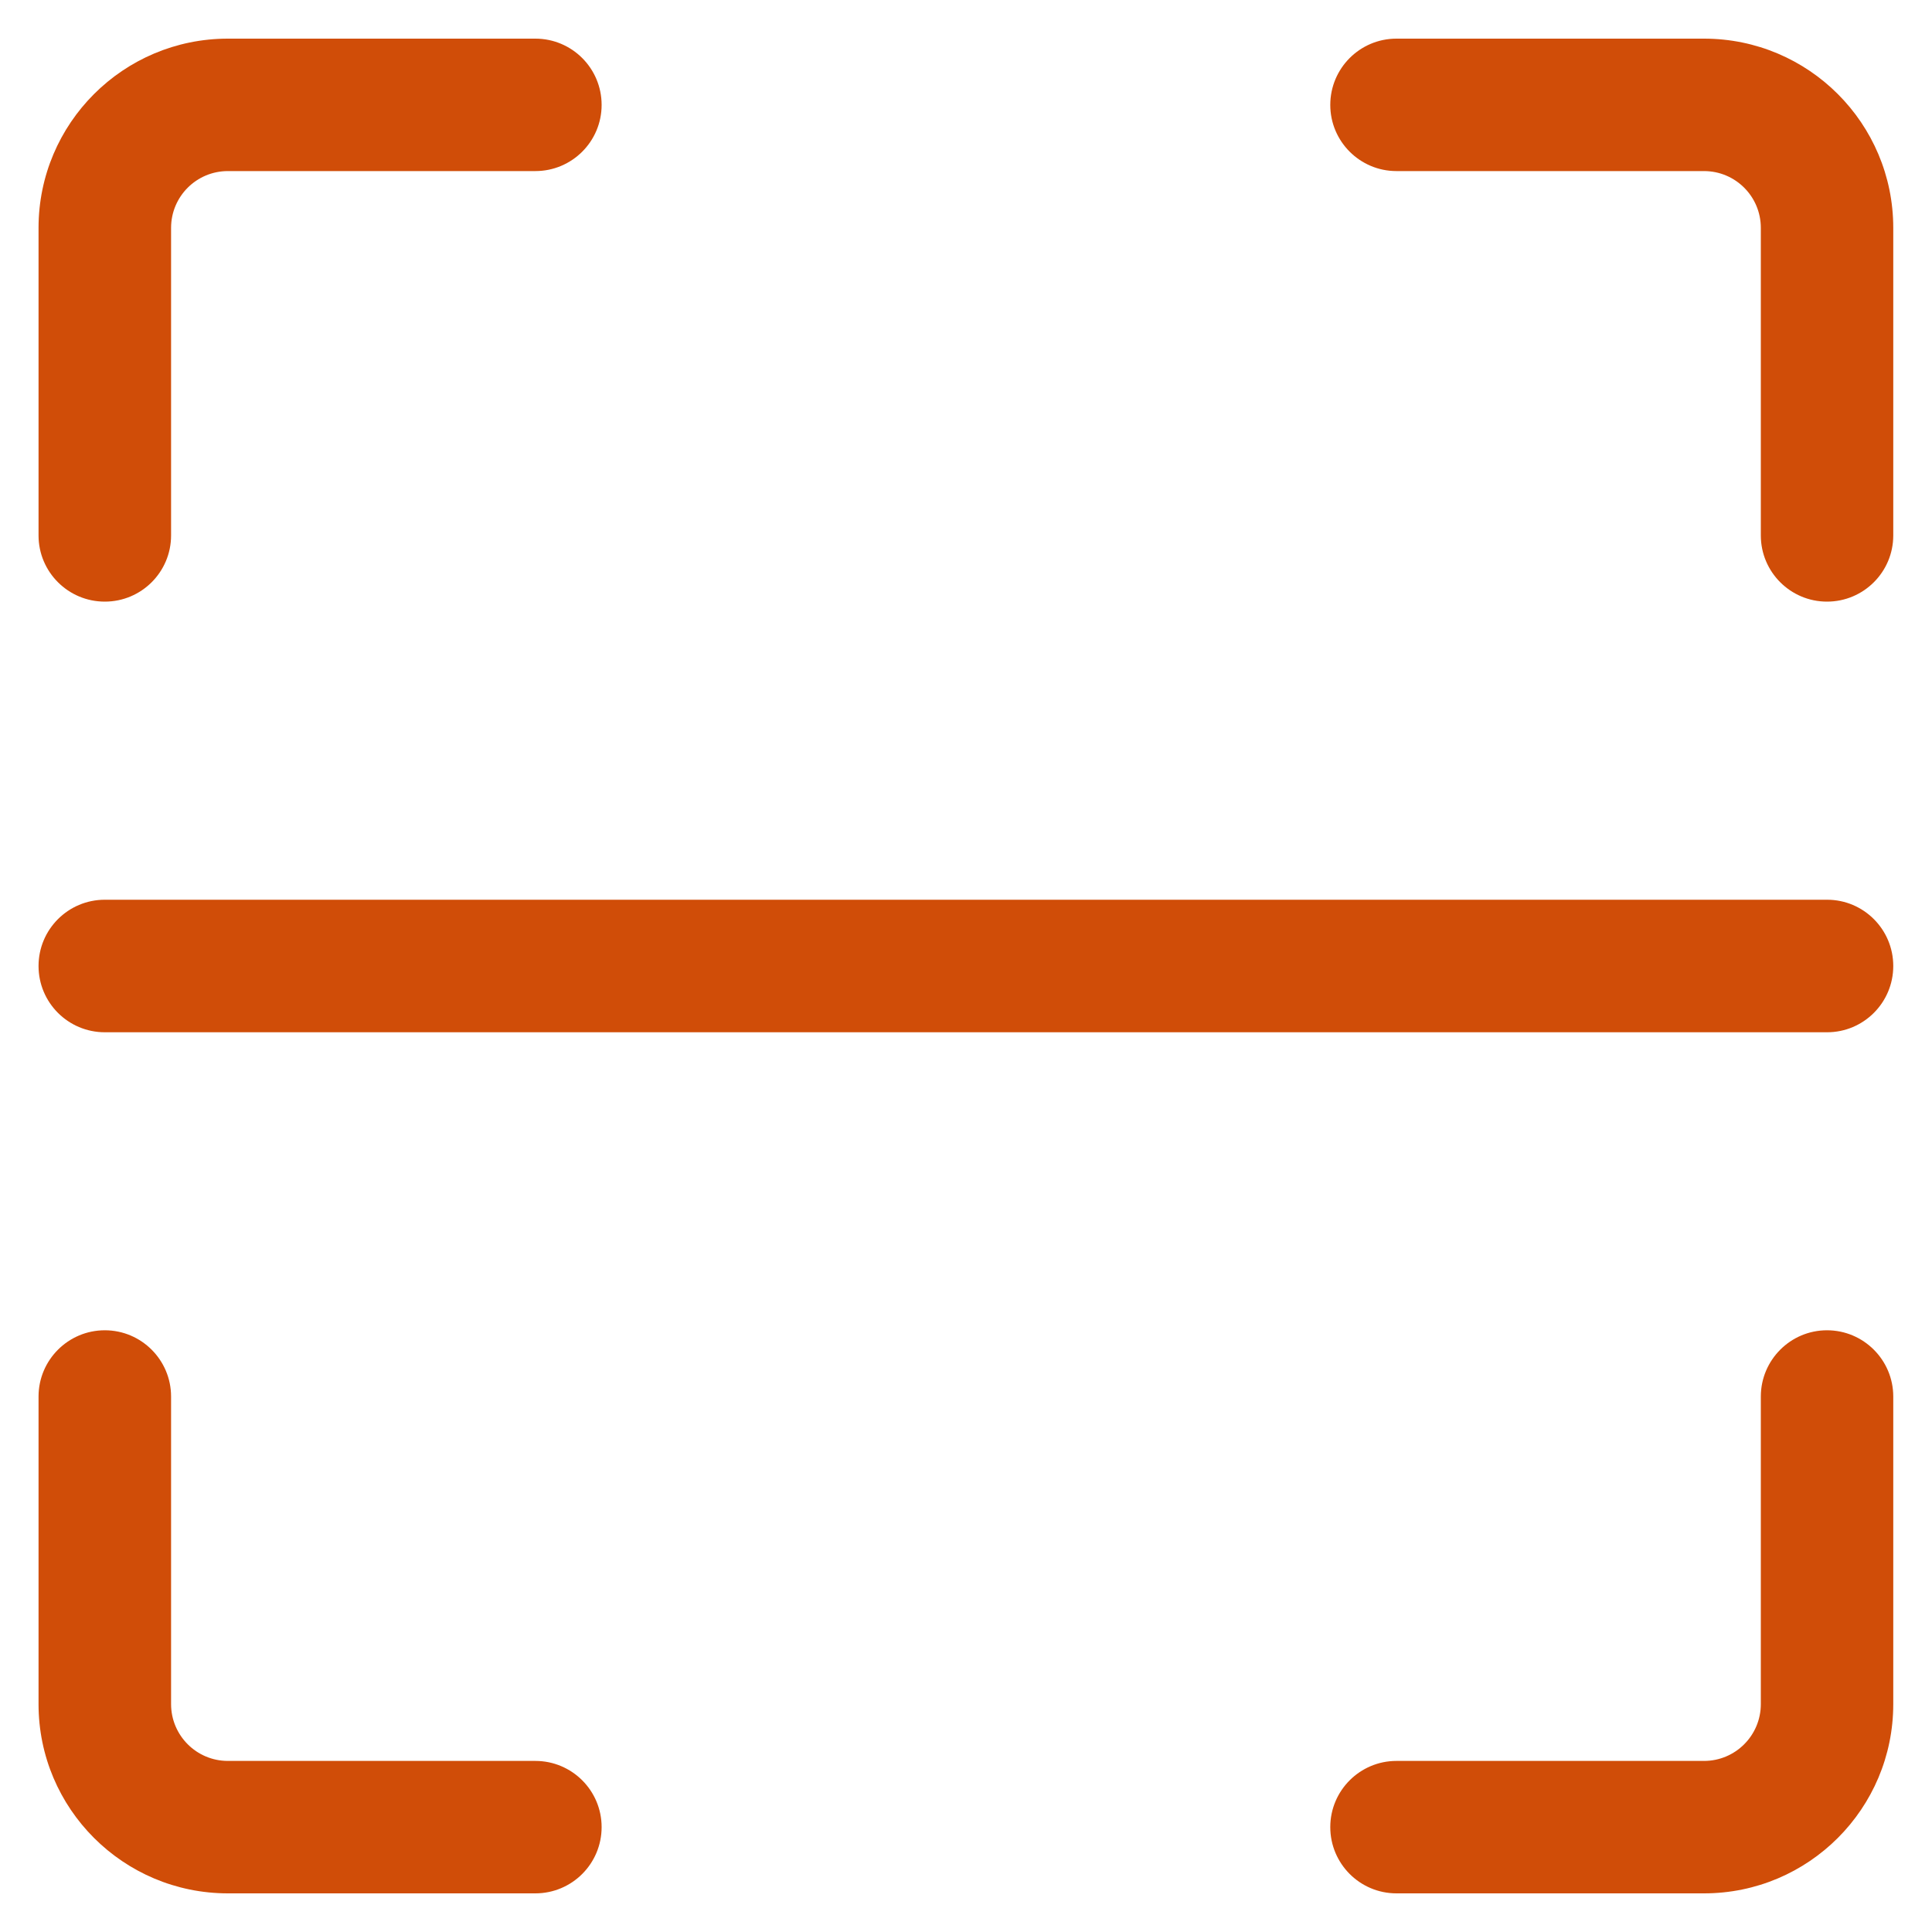
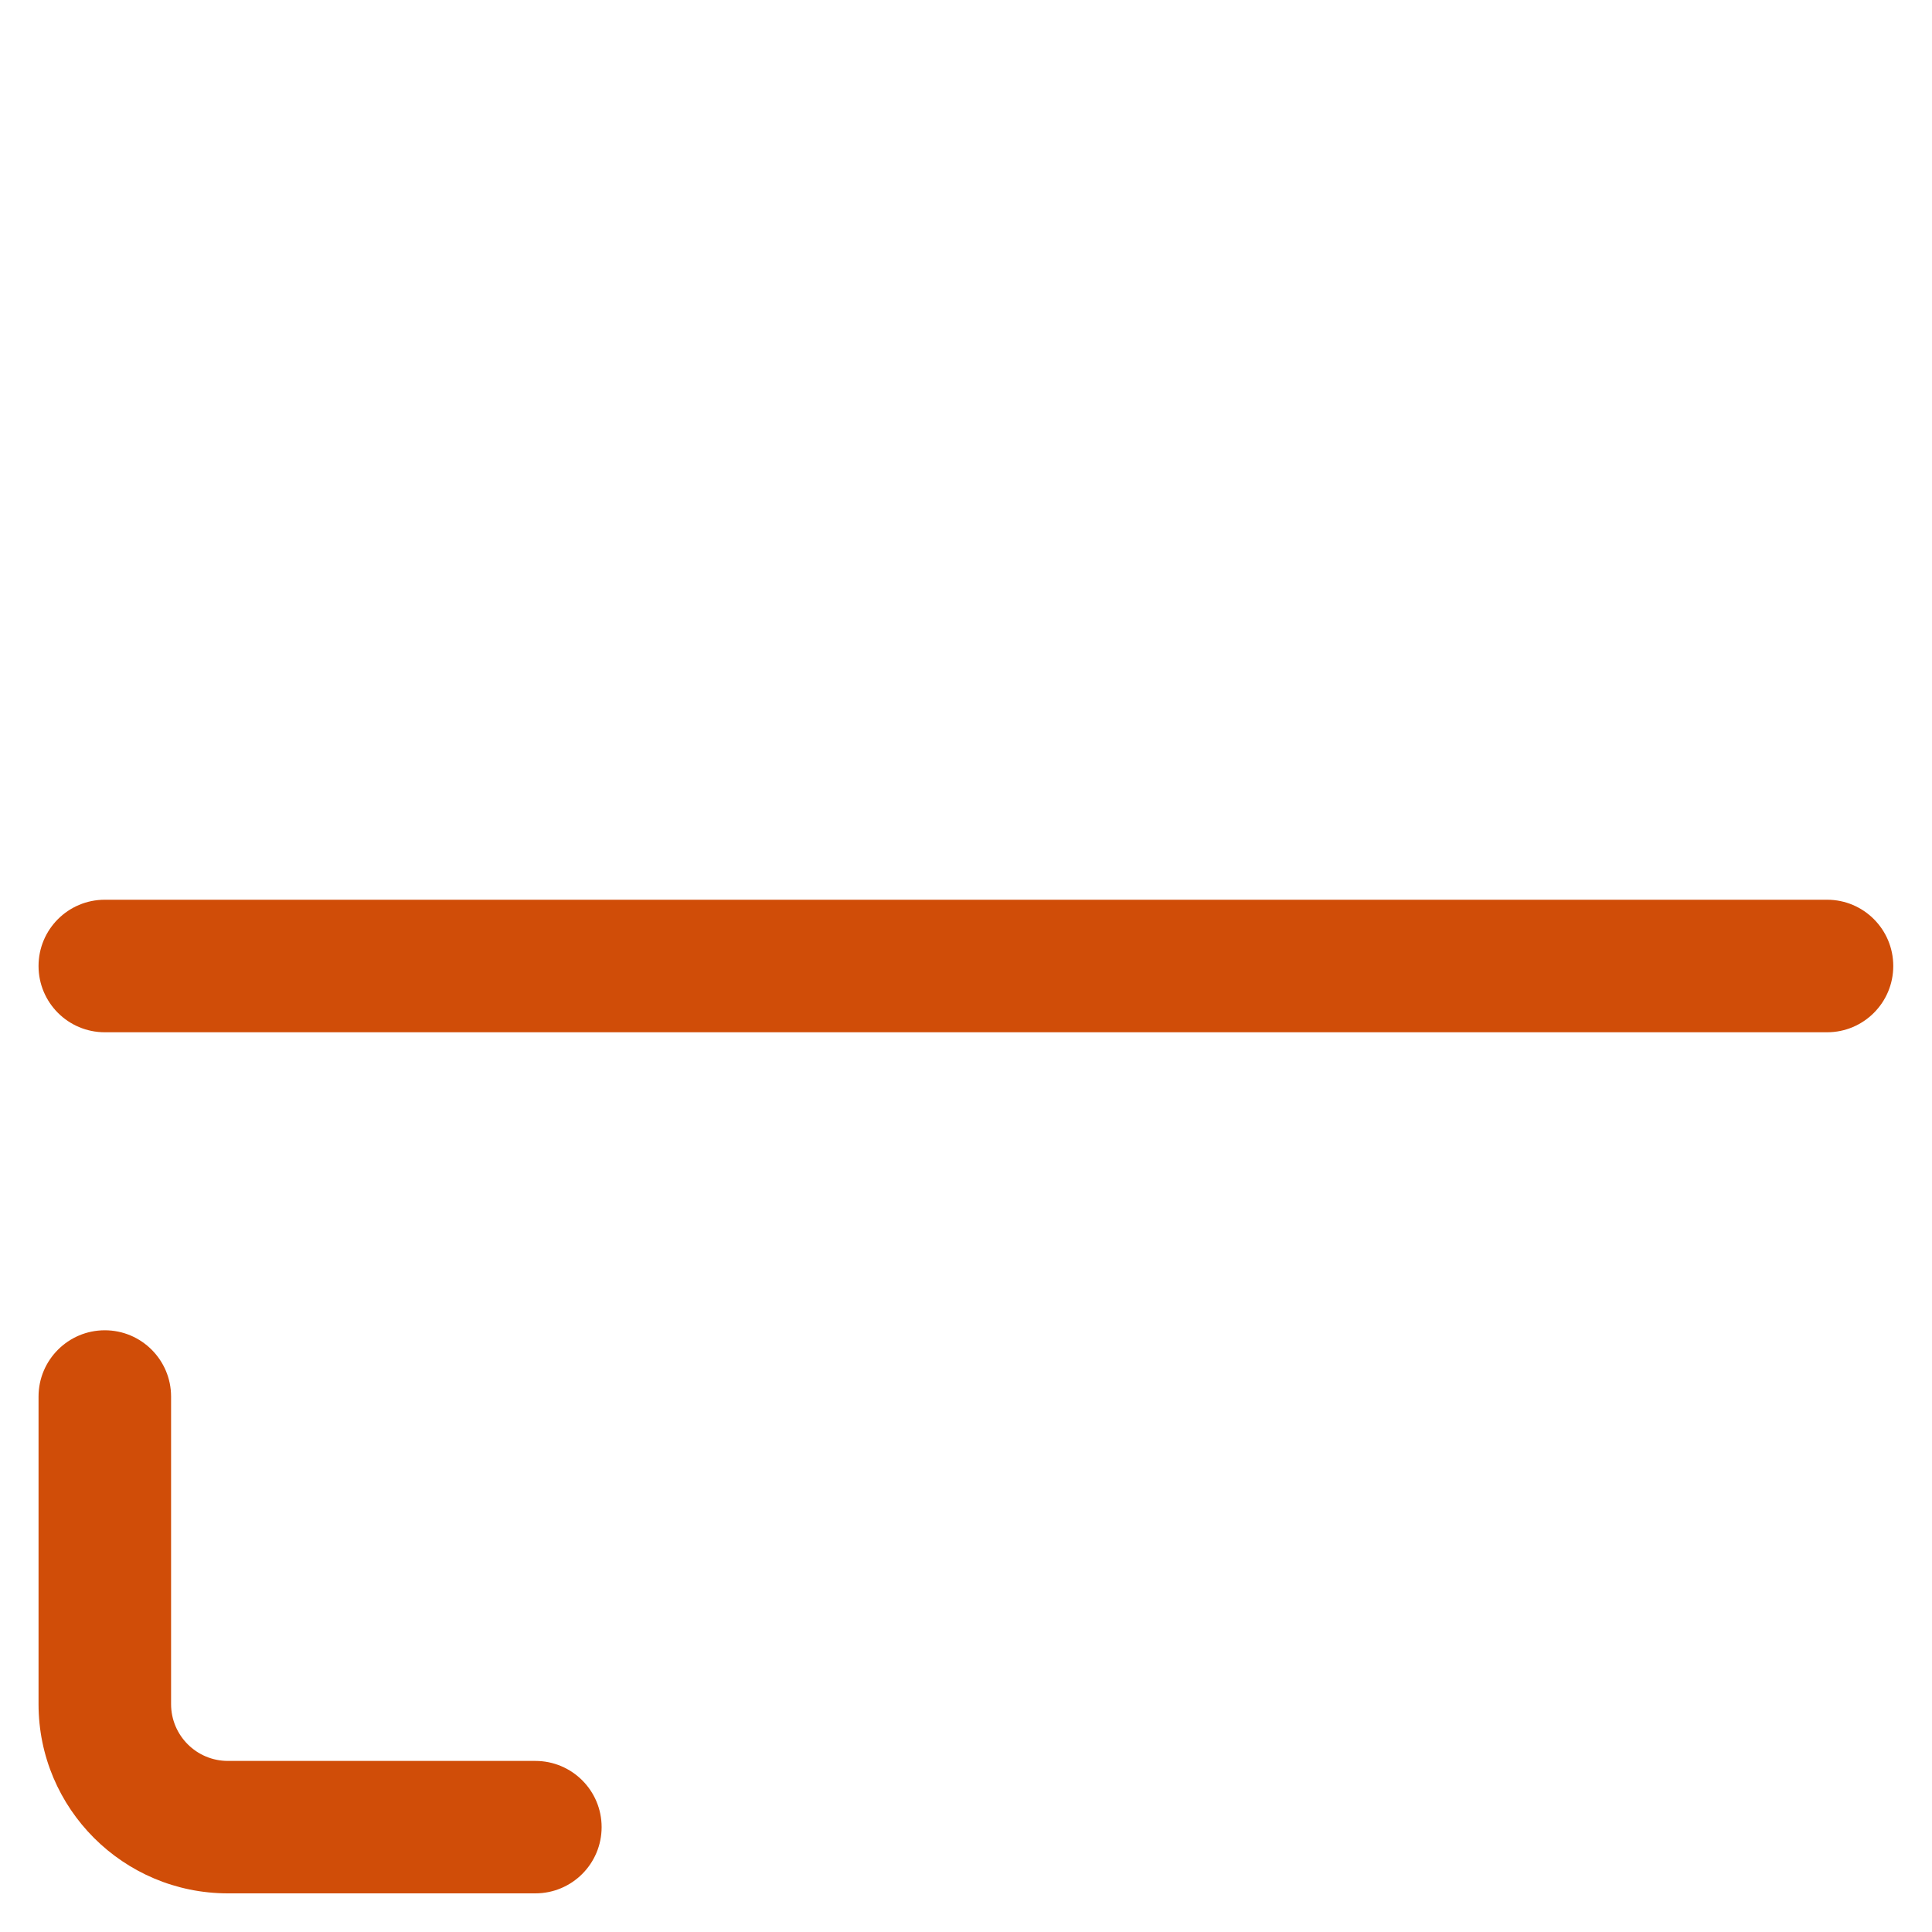
<svg xmlns="http://www.w3.org/2000/svg" width="20" height="20" viewBox="0 0 20 20" fill="none">
  <g clip-path="url(#clip0_3566_46352)">
    <path fill-rule="evenodd" clip-rule="evenodd" d="M1.085 13.771C1.464 13.771 1.771 14.079 1.771 14.457V17.641C1.771 17.965 2.034 18.229 2.359 18.229H5.542C5.921 18.229 6.228 18.536 6.228 18.914C6.228 19.293 5.921 19.6 5.542 19.6H2.359C1.277 19.6 0.399 18.723 0.399 17.641V14.457C0.399 14.079 0.706 13.771 1.085 13.771Z" fill="#D04D08" />
-     <path fill-rule="evenodd" clip-rule="evenodd" d="M18.913 13.771C19.292 13.771 19.599 14.079 19.599 14.457V17.641C19.599 18.723 18.722 19.6 17.64 19.6H14.456C14.078 19.6 13.771 19.293 13.771 18.914C13.771 18.536 14.078 18.229 14.456 18.229H17.64C17.965 18.229 18.228 17.965 18.228 17.641V14.457C18.228 14.079 18.535 13.771 18.913 13.771Z" fill="#D04D08" />
-     <path fill-rule="evenodd" clip-rule="evenodd" d="M13.771 1.086C13.771 0.707 14.078 0.4 14.456 0.4H17.64C18.722 0.4 19.599 1.277 19.599 2.359V5.543C19.599 5.921 19.292 6.228 18.913 6.228C18.535 6.228 18.228 5.921 18.228 5.543V2.359C18.228 2.034 17.965 1.771 17.64 1.771H14.456C14.078 1.771 13.771 1.464 13.771 1.086Z" fill="#D04D08" />
-     <path fill-rule="evenodd" clip-rule="evenodd" d="M2.359 1.771C2.034 1.771 1.771 2.034 1.771 2.359V5.543C1.771 5.921 1.464 6.228 1.085 6.228C0.706 6.228 0.399 5.921 0.399 5.543V2.359C0.399 1.277 1.277 0.4 2.359 0.4H5.542C5.921 0.4 6.228 0.707 6.228 1.086C6.228 1.464 5.921 1.771 5.542 1.771H2.359Z" fill="#D04D08" />
    <path fill-rule="evenodd" clip-rule="evenodd" d="M0.399 10C0.399 9.621 0.706 9.314 1.085 9.314H18.914C19.292 9.314 19.599 9.621 19.599 10C19.599 10.379 19.292 10.686 18.914 10.686H1.085C0.706 10.686 0.399 10.379 0.399 10Z" fill="#D04D08" />
  </g>
  <defs>
    <clipPath id="clip0_3566_46352">
      <rect width="19.2" height="19.2" fill="white" transform="translate(0.399 0.4)" />
    </clipPath>
  </defs>
</svg>